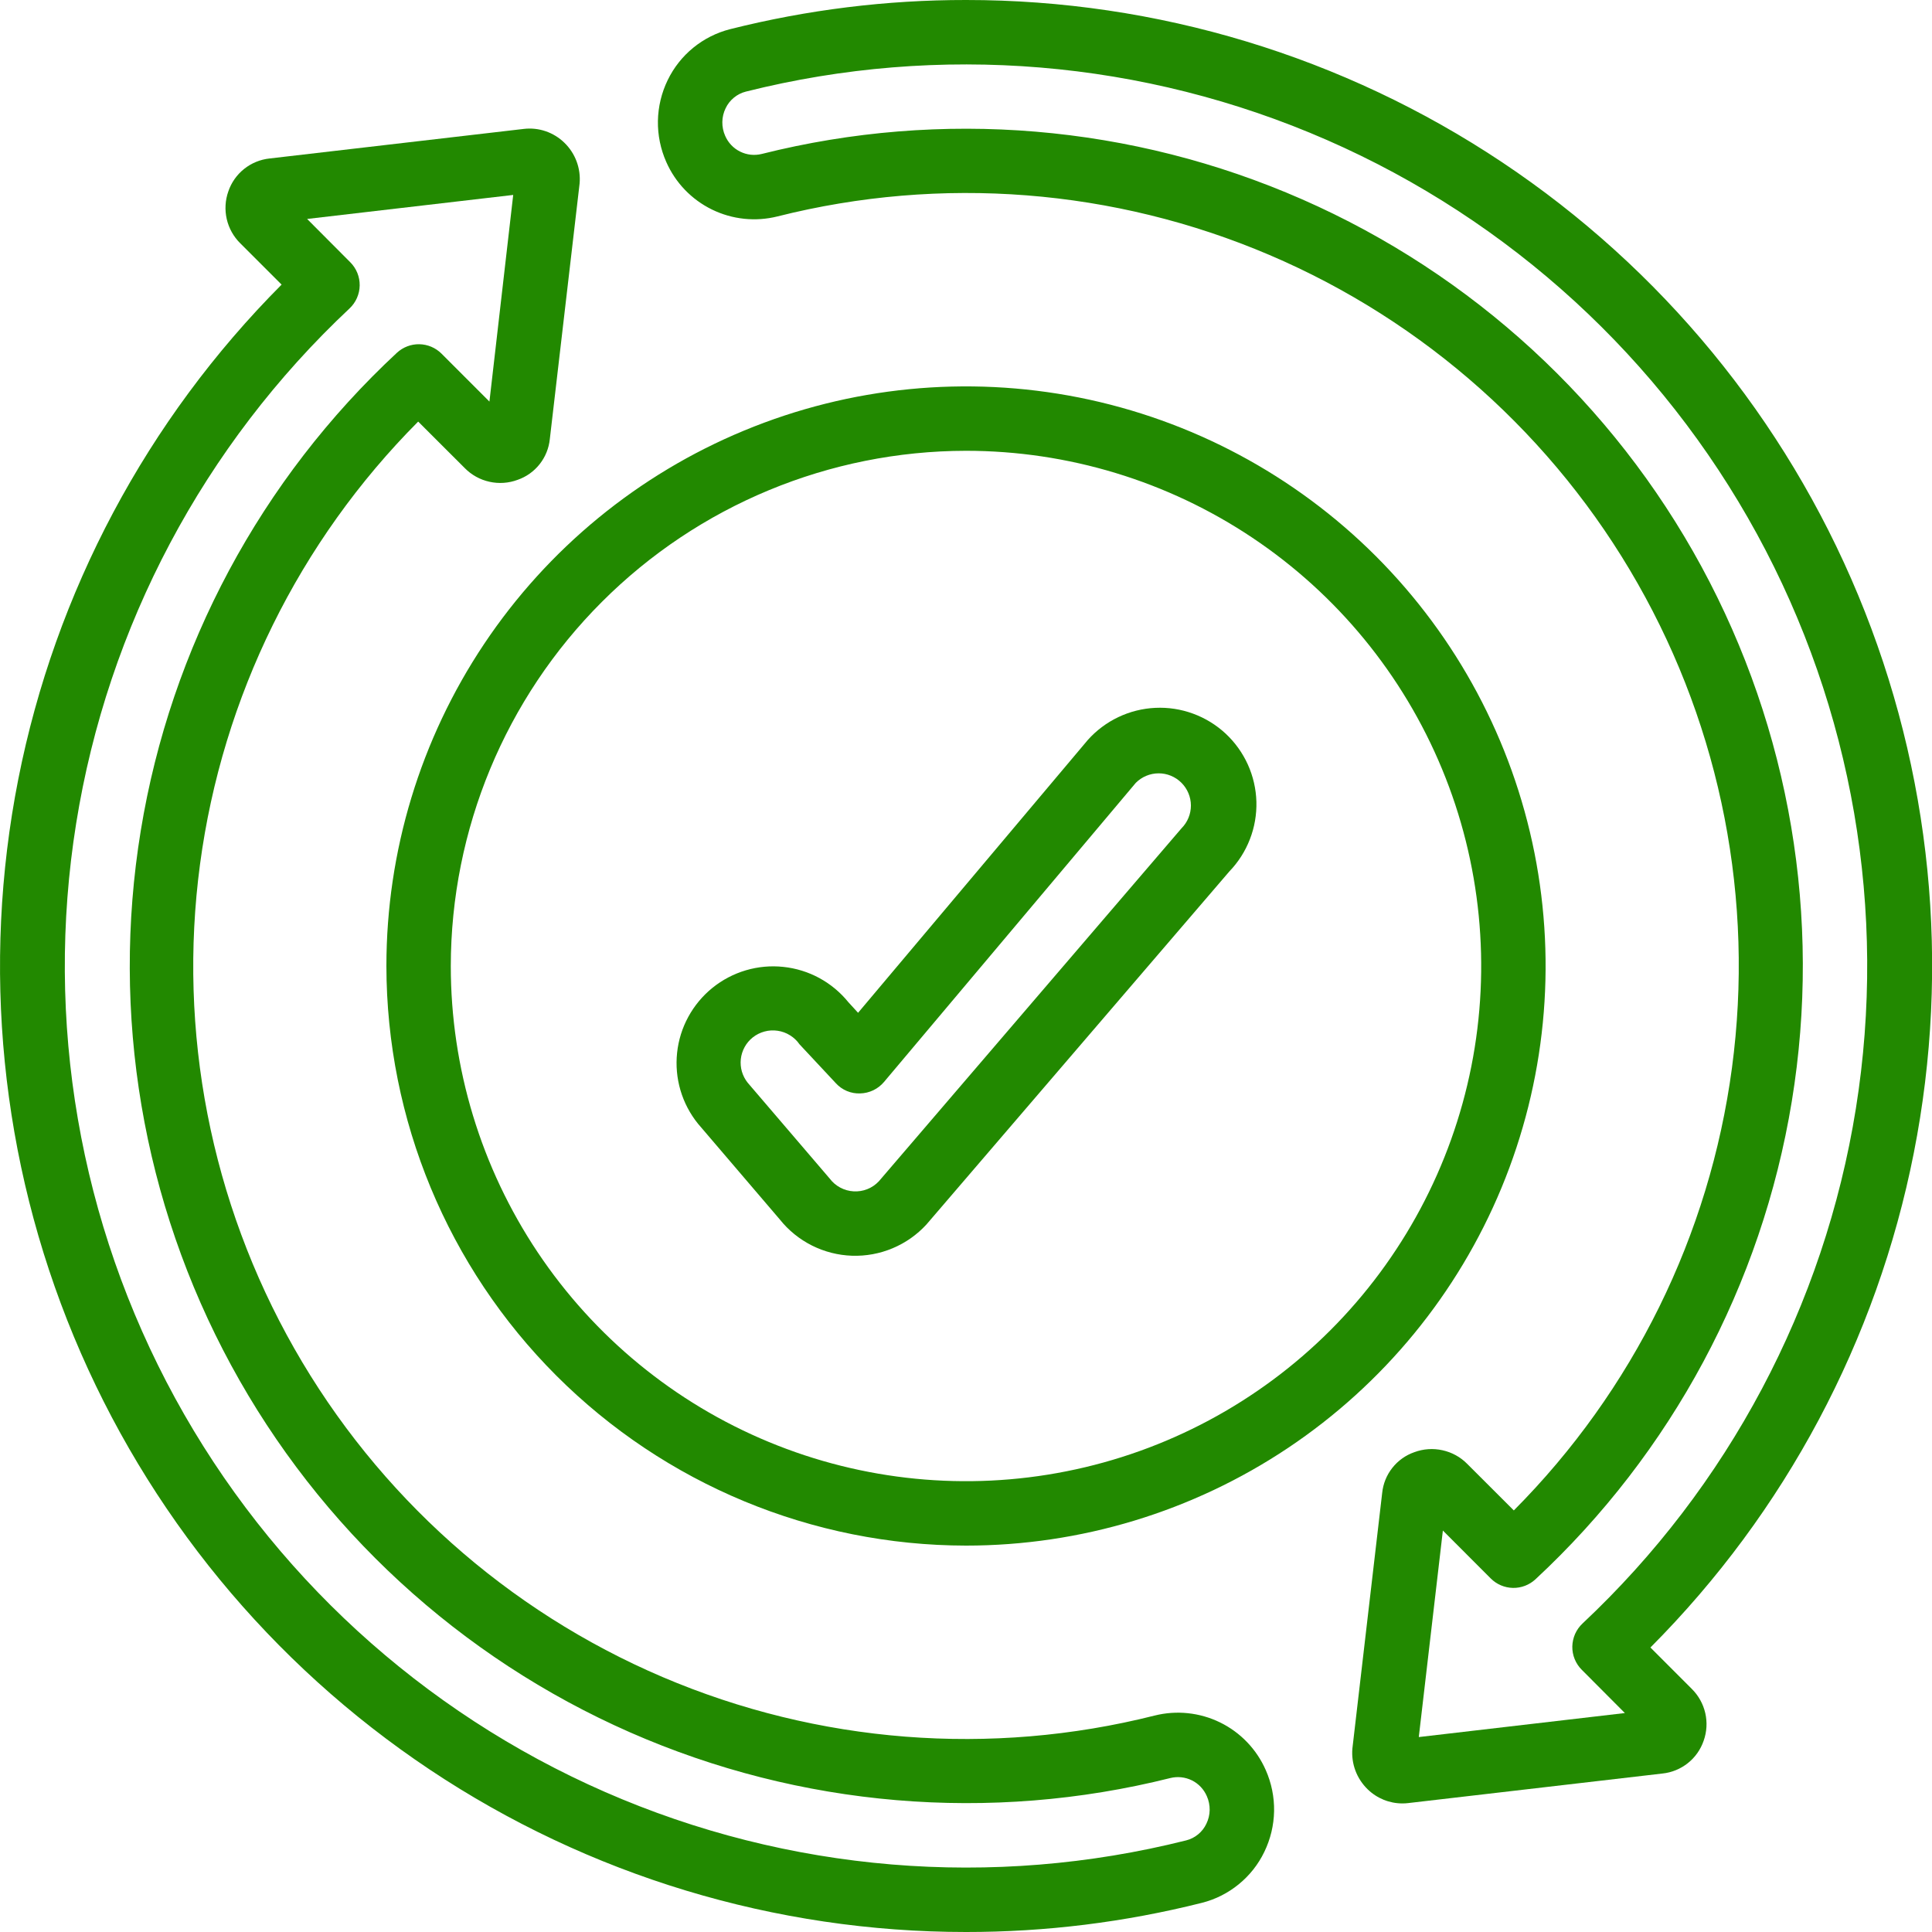
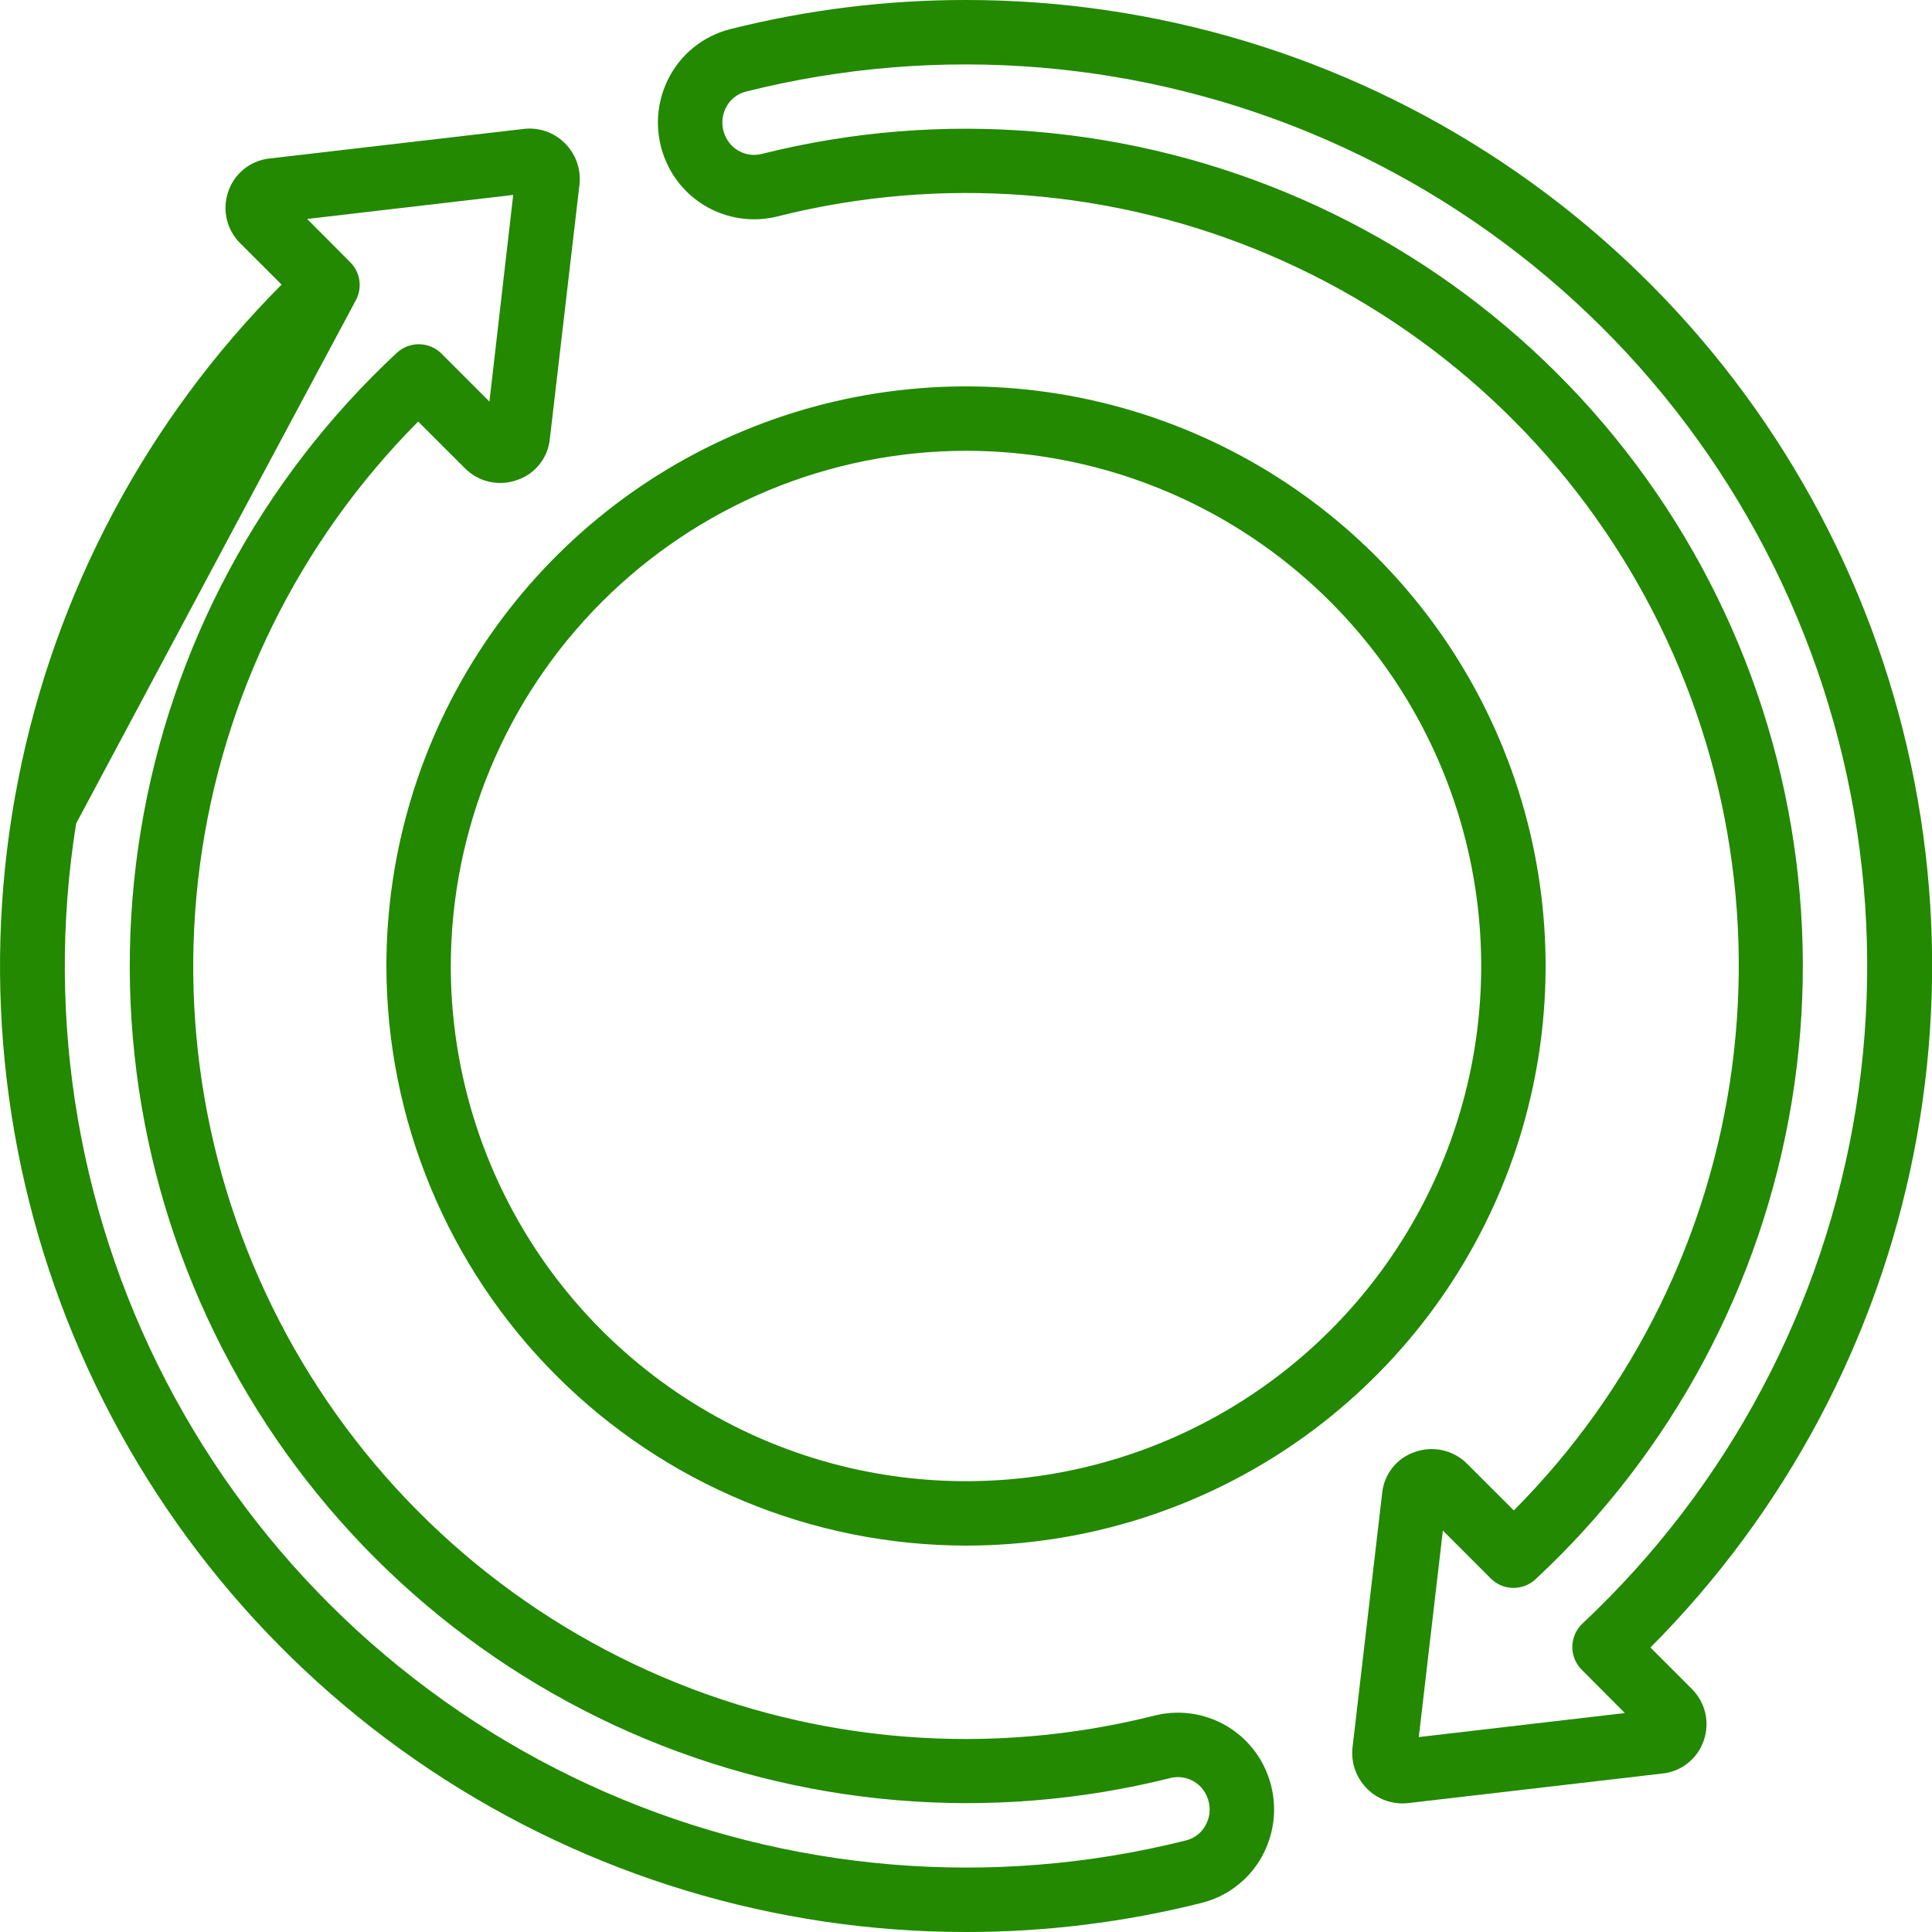
<svg xmlns="http://www.w3.org/2000/svg" width="58" height="58" viewBox="0 0 58 58" fill="none">
  <g clip-path="url(#clip0_121_92)">
-     <path d="M29 58C31.388 58.002 33.767 57.707 36.083 57.124C36.488 57.022 36.865 56.831 37.188 56.567C37.512 56.303 37.774 55.972 37.955 55.596C38.141 55.214 38.241 54.796 38.249 54.371C38.256 53.946 38.17 53.525 37.998 53.137C37.724 52.514 37.239 52.008 36.628 51.709C36.017 51.41 35.32 51.337 34.66 51.503C29.743 52.742 24.555 52.336 19.891 50.346C15.227 48.356 11.344 44.892 8.836 40.485C6.328 36.078 5.334 30.97 6.005 25.944C6.677 20.917 8.977 16.25 12.554 12.656L13.952 14.052C14.154 14.258 14.412 14.401 14.694 14.463C14.975 14.526 15.269 14.506 15.539 14.405C15.8 14.315 16.03 14.151 16.201 13.934C16.372 13.718 16.478 13.456 16.506 13.181L17.4 5.51C17.42 5.285 17.389 5.058 17.31 4.846C17.231 4.634 17.105 4.442 16.943 4.285C16.784 4.13 16.592 4.012 16.382 3.94C16.171 3.868 15.948 3.844 15.727 3.87L8.09 4.758C7.812 4.788 7.547 4.897 7.329 5.071C7.11 5.246 6.945 5.48 6.855 5.745C6.76 6.012 6.744 6.301 6.807 6.577C6.871 6.854 7.012 7.106 7.214 7.305L8.454 8.544C4.409 12.604 1.659 17.771 0.549 23.392C-0.56 29.014 0.021 34.839 2.219 40.13C4.418 45.422 8.135 49.944 12.901 53.124C17.668 56.304 23.27 58.001 29 58ZM10.514 7.872L9.22 6.573L15.407 5.852L14.693 12.056L13.255 10.617C13.078 10.44 12.84 10.339 12.59 10.334C12.34 10.329 12.098 10.422 11.914 10.592C7.831 14.388 5.126 19.435 4.226 24.937C3.325 30.439 4.279 36.085 6.939 40.986C9.598 45.886 13.811 49.763 18.916 52.007C24.02 54.25 29.725 54.733 35.134 53.378C35.351 53.324 35.581 53.349 35.782 53.448C35.983 53.548 36.141 53.716 36.23 53.922C36.288 54.052 36.317 54.194 36.315 54.338C36.313 54.481 36.279 54.622 36.216 54.751C36.158 54.874 36.074 54.982 35.969 55.068C35.864 55.155 35.741 55.217 35.609 55.25C29.794 56.711 23.658 56.2 18.165 53.797C12.671 51.394 8.131 47.235 5.257 41.973C2.383 36.711 1.338 30.643 2.286 24.722C3.233 18.802 6.12 13.363 10.492 9.261C10.587 9.172 10.663 9.065 10.715 8.947C10.768 8.828 10.796 8.7 10.798 8.571C10.8 8.441 10.776 8.313 10.727 8.192C10.678 8.072 10.606 7.963 10.514 7.872Z" fill="#228900" />
+     <path d="M29 58C31.388 58.002 33.767 57.707 36.083 57.124C36.488 57.022 36.865 56.831 37.188 56.567C37.512 56.303 37.774 55.972 37.955 55.596C38.141 55.214 38.241 54.796 38.249 54.371C38.256 53.946 38.17 53.525 37.998 53.137C37.724 52.514 37.239 52.008 36.628 51.709C36.017 51.41 35.32 51.337 34.66 51.503C29.743 52.742 24.555 52.336 19.891 50.346C15.227 48.356 11.344 44.892 8.836 40.485C6.328 36.078 5.334 30.97 6.005 25.944C6.677 20.917 8.977 16.25 12.554 12.656L13.952 14.052C14.154 14.258 14.412 14.401 14.694 14.463C14.975 14.526 15.269 14.506 15.539 14.405C15.8 14.315 16.03 14.151 16.201 13.934C16.372 13.718 16.478 13.456 16.506 13.181L17.4 5.51C17.42 5.285 17.389 5.058 17.31 4.846C17.231 4.634 17.105 4.442 16.943 4.285C16.784 4.13 16.592 4.012 16.382 3.94C16.171 3.868 15.948 3.844 15.727 3.87L8.09 4.758C7.812 4.788 7.547 4.897 7.329 5.071C7.11 5.246 6.945 5.48 6.855 5.745C6.76 6.012 6.744 6.301 6.807 6.577C6.871 6.854 7.012 7.106 7.214 7.305L8.454 8.544C4.409 12.604 1.659 17.771 0.549 23.392C-0.56 29.014 0.021 34.839 2.219 40.13C4.418 45.422 8.135 49.944 12.901 53.124C17.668 56.304 23.27 58.001 29 58ZM10.514 7.872L9.22 6.573L15.407 5.852L14.693 12.056L13.255 10.617C13.078 10.44 12.84 10.339 12.59 10.334C12.34 10.329 12.098 10.422 11.914 10.592C7.831 14.388 5.126 19.435 4.226 24.937C3.325 30.439 4.279 36.085 6.939 40.986C9.598 45.886 13.811 49.763 18.916 52.007C24.02 54.25 29.725 54.733 35.134 53.378C35.351 53.324 35.581 53.349 35.782 53.448C35.983 53.548 36.141 53.716 36.23 53.922C36.288 54.052 36.317 54.194 36.315 54.338C36.313 54.481 36.279 54.622 36.216 54.751C36.158 54.874 36.074 54.982 35.969 55.068C35.864 55.155 35.741 55.217 35.609 55.25C29.794 56.711 23.658 56.2 18.165 53.797C12.671 51.394 8.131 47.235 5.257 41.973C2.383 36.711 1.338 30.643 2.286 24.722C10.587 9.172 10.663 9.065 10.715 8.947C10.768 8.828 10.796 8.7 10.798 8.571C10.8 8.441 10.776 8.313 10.727 8.192C10.678 8.072 10.606 7.963 10.514 7.872Z" fill="#228900" />
    <path d="M29 5.9677e-06C26.612 -0.002 24.233 0.293 21.917 0.876C21.513 0.979 21.135 1.169 20.812 1.433C20.488 1.697 20.227 2.028 20.045 2.404C19.859 2.786 19.759 3.204 19.751 3.629C19.744 4.054 19.83 4.475 20.002 4.863C20.276 5.486 20.762 5.991 21.373 6.29C21.984 6.589 22.681 6.662 23.34 6.497C28.257 5.258 33.445 5.664 38.109 7.654C42.773 9.644 46.657 13.108 49.164 17.515C51.672 21.922 52.667 27.03 51.995 32.056C51.324 37.083 49.023 41.75 45.446 45.344L44.048 43.948C43.846 43.742 43.588 43.6 43.306 43.538C43.025 43.475 42.731 43.495 42.461 43.595C42.2 43.685 41.97 43.849 41.799 44.066C41.628 44.282 41.522 44.544 41.494 44.819L40.6 52.49C40.58 52.715 40.611 52.942 40.69 53.154C40.769 53.366 40.895 53.557 41.057 53.715C41.337 53.988 41.712 54.141 42.102 54.14C42.16 54.14 42.217 54.137 42.273 54.13L49.91 53.242C50.188 53.213 50.452 53.104 50.671 52.93C50.89 52.756 51.054 52.523 51.145 52.258C51.24 51.991 51.257 51.702 51.193 51.426C51.129 51.15 50.988 50.898 50.786 50.699L49.547 49.459C53.592 45.4 56.344 40.233 57.454 34.611C58.565 28.988 57.984 23.163 55.785 17.87C53.587 12.578 49.869 8.056 45.101 4.875C40.334 1.694 34.731 -0.002 29 5.9677e-06ZM47.508 48.739C47.413 48.828 47.338 48.935 47.285 49.053C47.233 49.172 47.205 49.3 47.202 49.429C47.2 49.559 47.224 49.688 47.273 49.808C47.322 49.928 47.394 50.037 47.486 50.128L48.78 51.427L42.593 52.148L43.316 45.948L44.754 47.387C44.931 47.564 45.169 47.665 45.419 47.67C45.669 47.675 45.911 47.582 46.095 47.412C50.181 43.616 52.889 38.568 53.791 33.063C54.694 27.558 53.739 21.91 51.078 17.007C48.417 12.105 44.2 8.227 39.093 5.985C33.985 3.742 28.277 3.263 22.867 4.622C22.649 4.676 22.419 4.651 22.219 4.551C22.018 4.452 21.859 4.284 21.77 4.078C21.712 3.948 21.683 3.805 21.685 3.662C21.687 3.519 21.721 3.378 21.784 3.249C21.842 3.126 21.927 3.018 22.032 2.932C22.137 2.845 22.259 2.783 22.391 2.75C28.206 1.289 34.342 1.8 39.835 4.203C45.329 6.606 49.869 10.765 52.743 16.027C55.617 21.289 56.662 27.357 55.715 33.278C54.767 39.198 51.881 44.637 47.508 48.739Z" fill="#228900" />
-     <path d="M23.412 36.611C23.673 36.938 24.002 37.204 24.376 37.392C24.75 37.579 25.16 37.684 25.578 37.698C25.997 37.712 26.413 37.635 26.798 37.473C27.184 37.311 27.53 37.068 27.813 36.759L36.906 26.161C37.173 25.884 37.383 25.556 37.522 25.196C37.662 24.837 37.728 24.453 37.718 24.068C37.707 23.683 37.62 23.303 37.461 22.952C37.302 22.601 37.075 22.285 36.793 22.022C36.51 21.76 36.178 21.556 35.816 21.424C35.454 21.291 35.07 21.232 34.685 21.25C34.3 21.268 33.922 21.362 33.574 21.528C33.226 21.693 32.914 21.927 32.657 22.214L25.76 30.405L25.47 30.088C25.23 29.792 24.935 29.546 24.6 29.363C24.265 29.181 23.898 29.067 23.519 29.027C23.14 28.986 22.757 29.021 22.391 29.129C22.026 29.237 21.685 29.416 21.389 29.655C21.092 29.895 20.846 30.191 20.664 30.525C20.481 30.86 20.367 31.227 20.327 31.606C20.287 31.985 20.321 32.368 20.429 32.734C20.537 33.1 20.716 33.44 20.956 33.737L23.412 36.611ZM22.597 31.145C22.701 31.062 22.821 31.002 22.95 30.967C23.079 30.932 23.213 30.924 23.345 30.944C23.477 30.963 23.603 31.009 23.716 31.08C23.83 31.15 23.927 31.242 24.003 31.352L25.093 32.519C25.185 32.62 25.298 32.7 25.424 32.753C25.55 32.806 25.687 32.831 25.824 32.825C25.96 32.822 26.094 32.789 26.218 32.73C26.341 32.671 26.45 32.586 26.538 32.482L34.097 23.502C34.278 23.32 34.524 23.217 34.781 23.216C35.038 23.215 35.284 23.317 35.466 23.498C35.648 23.679 35.751 23.925 35.752 24.181C35.752 24.438 35.651 24.684 35.47 24.866L26.383 35.464C26.287 35.566 26.169 35.647 26.038 35.699C25.907 35.751 25.766 35.773 25.626 35.765C25.485 35.757 25.348 35.719 25.224 35.652C25.1 35.586 24.992 35.493 24.907 35.38L22.446 32.504C22.367 32.405 22.308 32.291 22.272 32.169C22.237 32.047 22.226 31.92 22.24 31.793C22.254 31.667 22.293 31.545 22.354 31.434C22.415 31.322 22.498 31.224 22.597 31.145Z" fill="#228900" />
    <path d="M29 46.4C32.441 46.4 35.806 45.38 38.667 43.468C41.528 41.556 43.759 38.838 45.076 35.659C46.393 32.479 46.737 28.981 46.066 25.605C45.394 22.23 43.737 19.13 41.304 16.696C38.87 14.263 35.77 12.606 32.395 11.934C29.019 11.263 25.521 11.607 22.341 12.925C19.162 14.241 16.445 16.472 14.533 19.333C12.621 22.195 11.6 25.559 11.6 29C11.605 33.613 13.44 38.036 16.702 41.298C19.964 44.56 24.387 46.395 29 46.4ZM29 13.533C32.059 13.533 35.049 14.44 37.593 16.14C40.136 17.839 42.119 20.255 43.289 23.081C44.46 25.907 44.766 29.017 44.17 32.017C43.573 35.018 42.1 37.773 39.937 39.937C37.774 42.1 35.018 43.573 32.017 44.169C29.017 44.766 25.907 44.46 23.081 43.289C20.255 42.119 17.84 40.136 16.14 37.593C14.441 35.049 13.533 32.059 13.533 29C13.538 24.899 15.169 20.968 18.069 18.069C20.968 15.169 24.9 13.538 29 13.533Z" fill="#228900" />
  </g>
  <defs>
    <clipPath id="clip0_121_92">
      <rect width="58" height="58" fill="white" />
    </clipPath>
  </defs>
</svg>